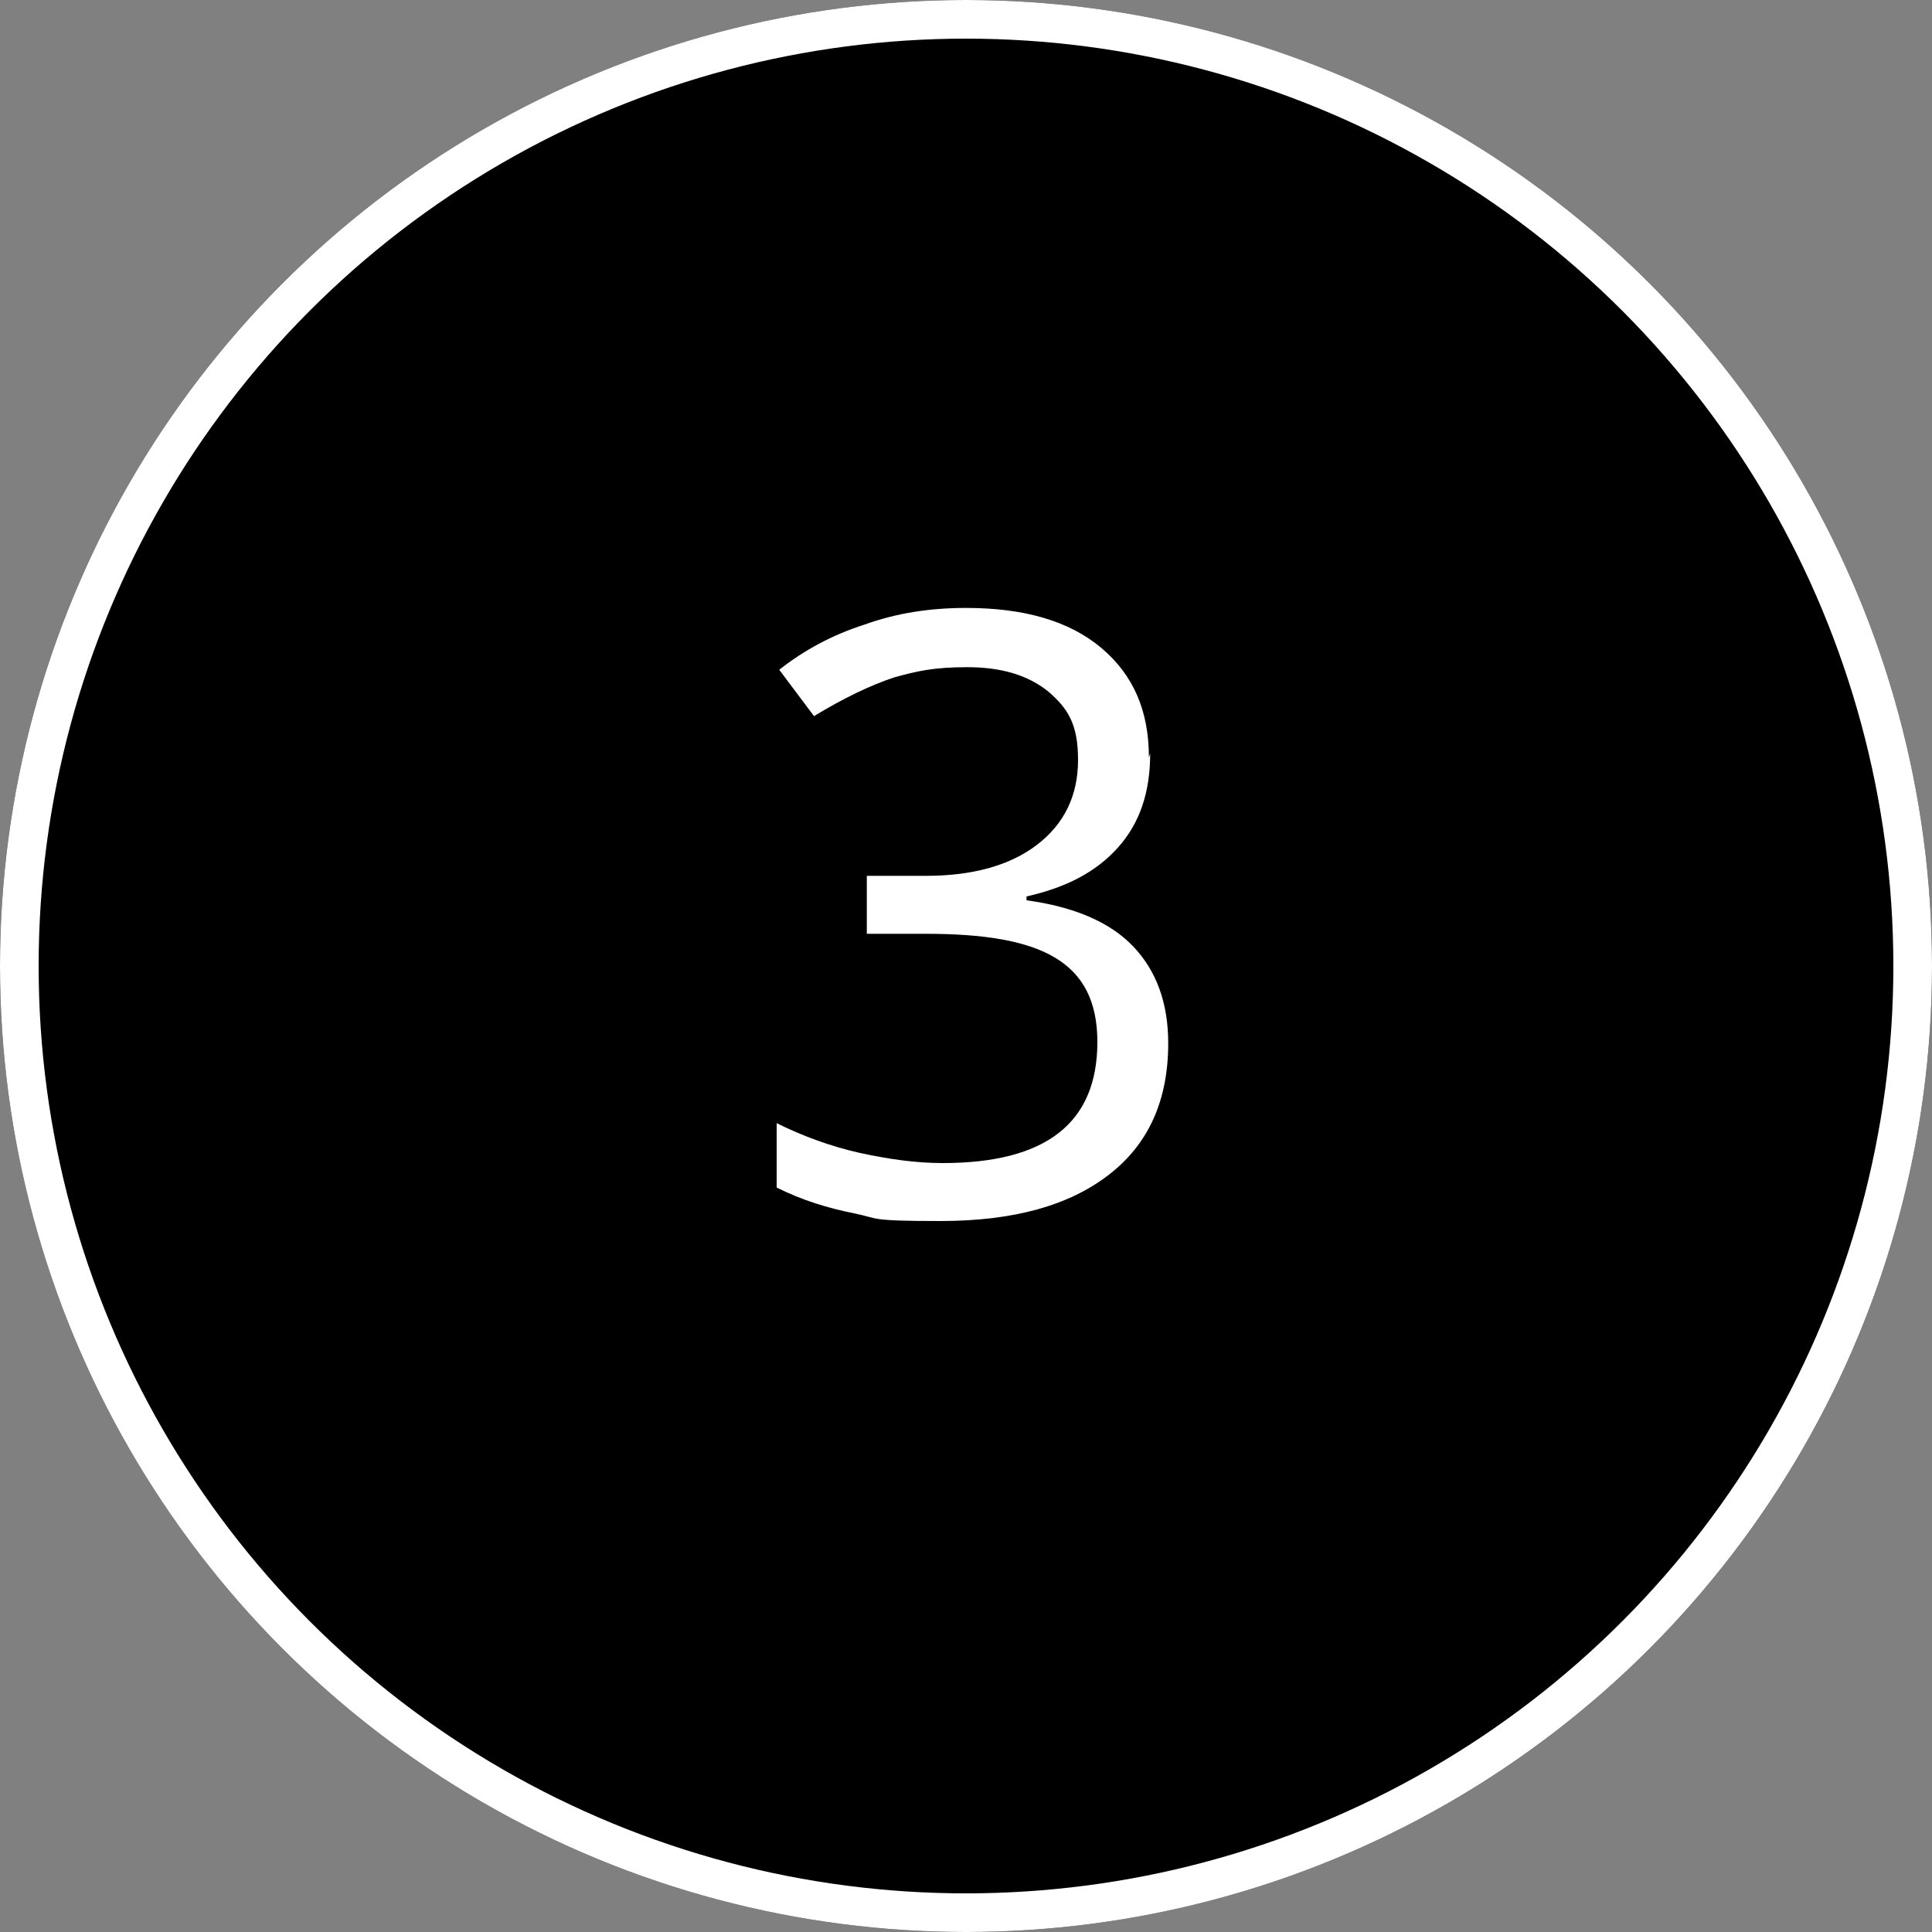
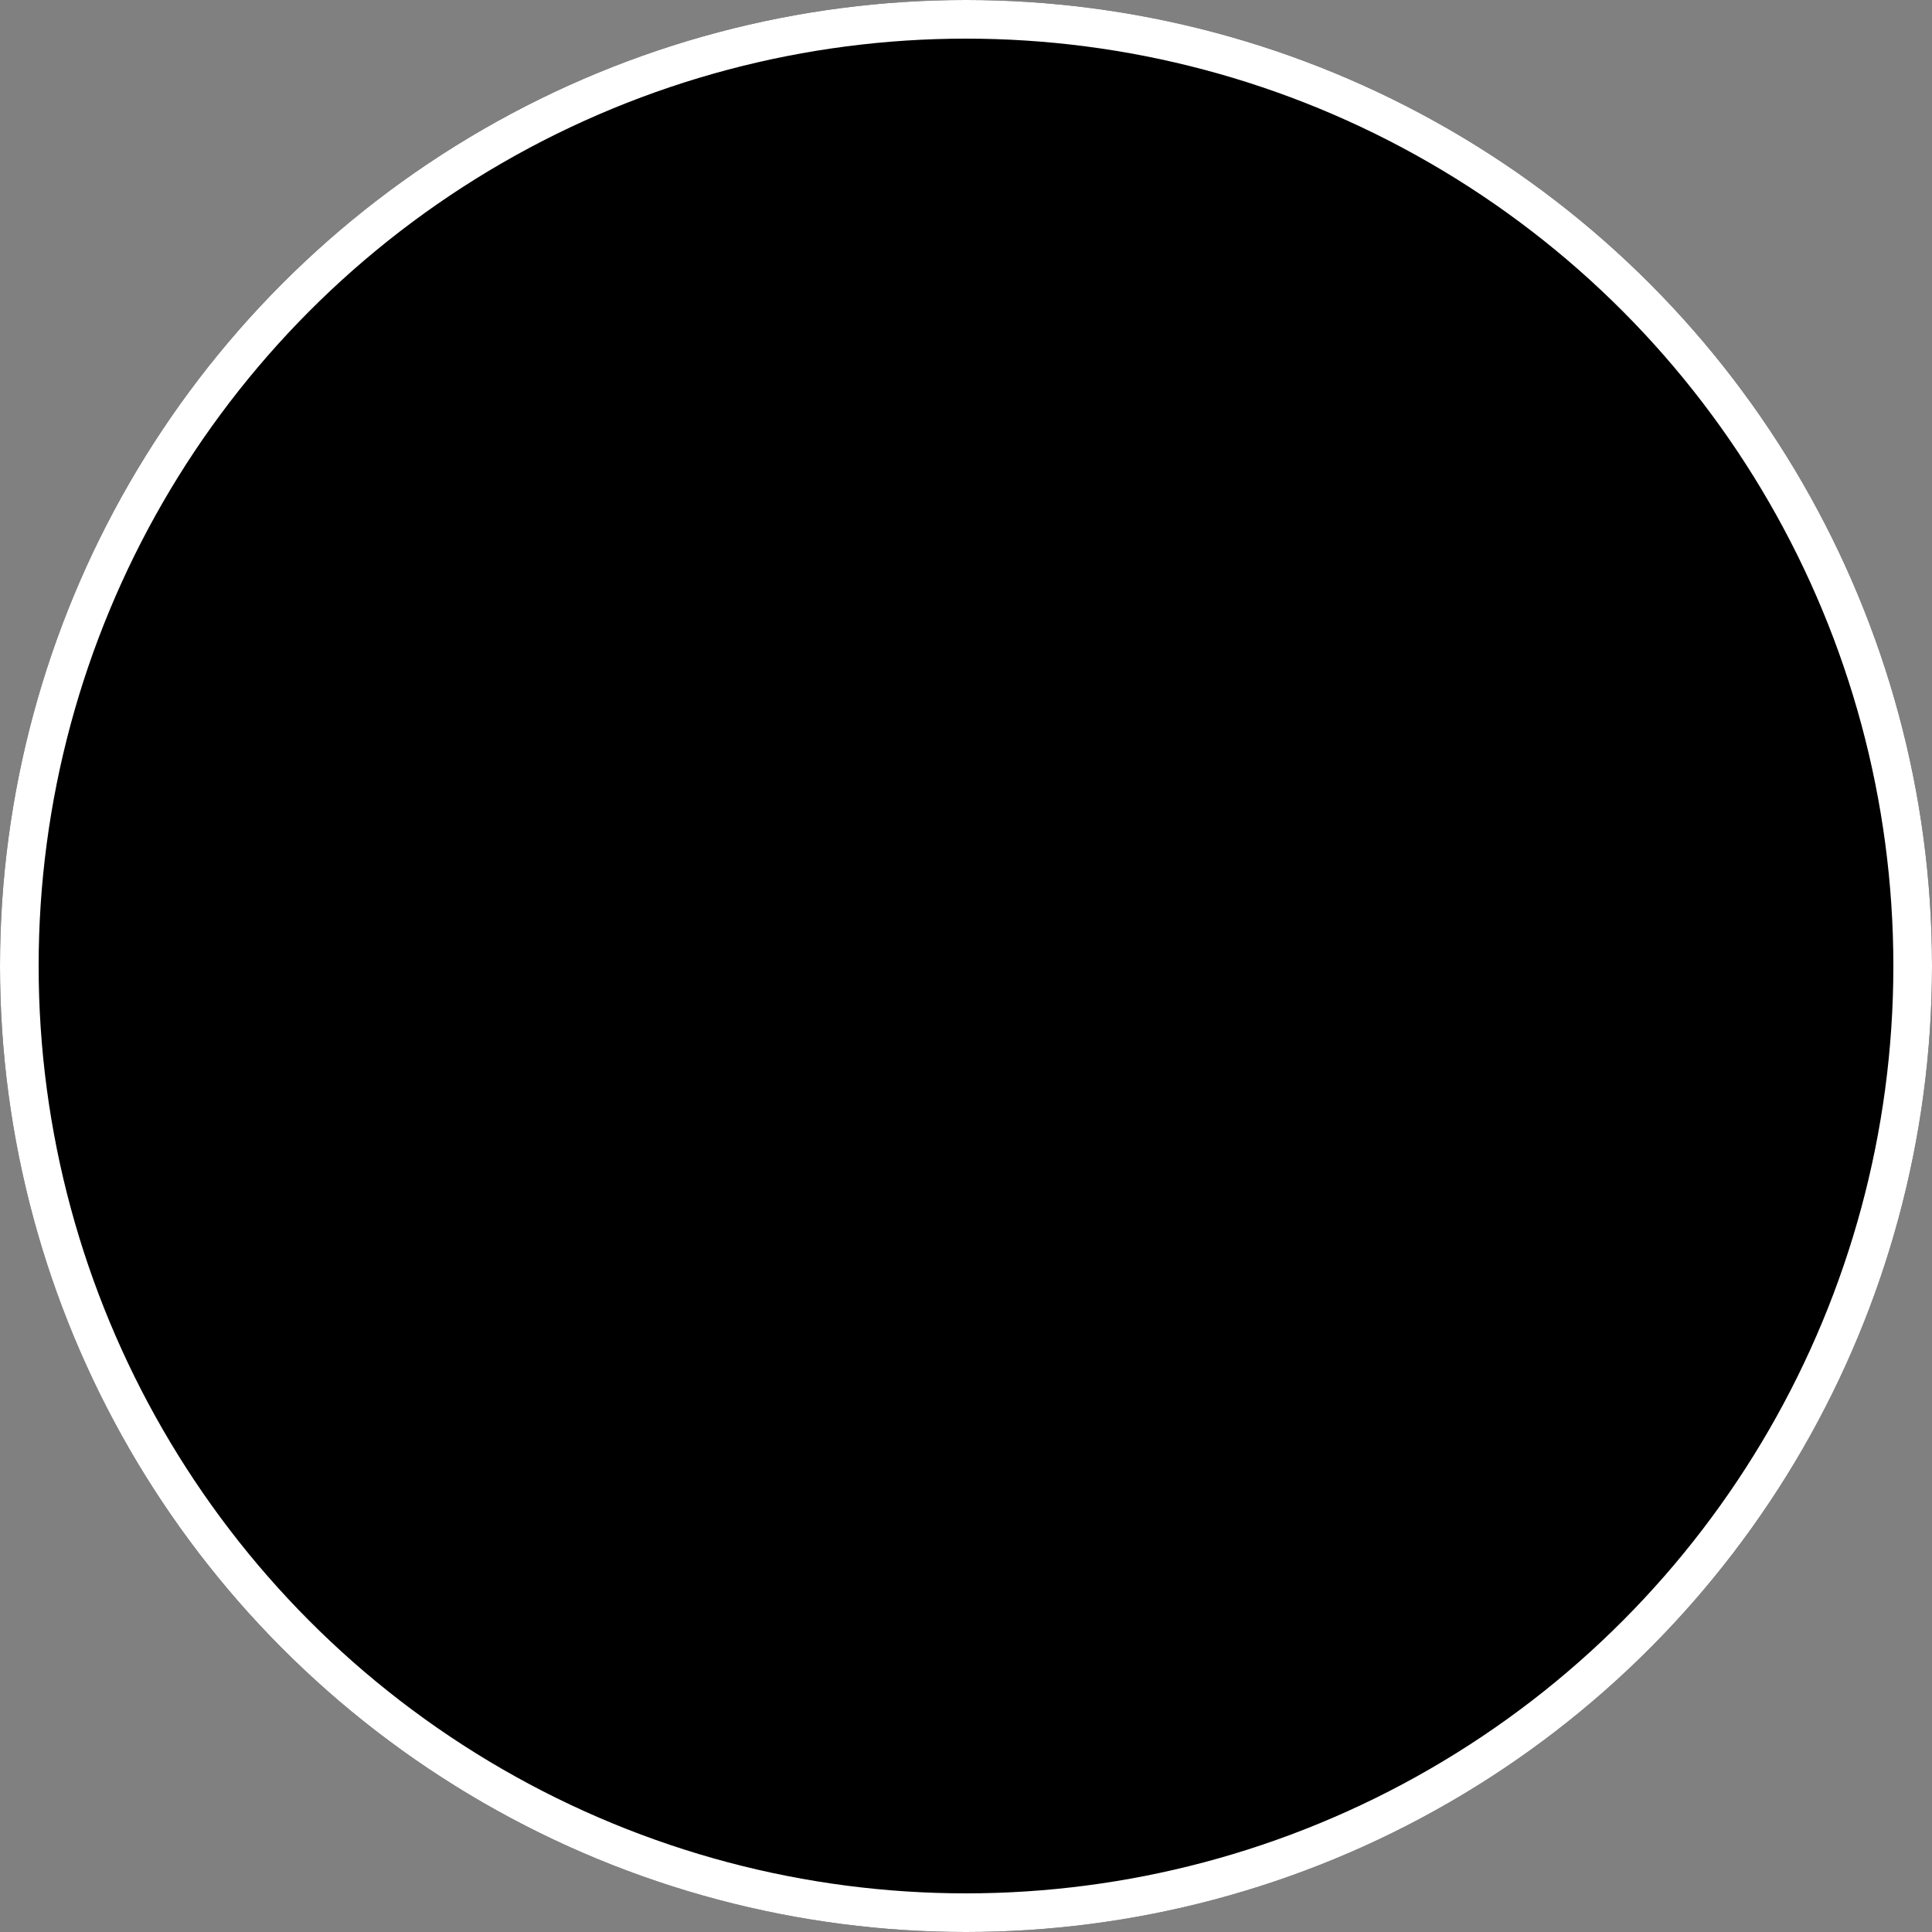
<svg xmlns="http://www.w3.org/2000/svg" id="Layer_1" version="1.1" viewBox="0 0 150 150">
  <rect x="0" y="0" width="150" height="150" fill="#808080" stroke="none" />
  <defs>
    <style>
      .st0 {
        isolation: isolate;
      }

      .st1 {
        fill: none;
        stroke: #fff;
        stroke-width: 3px;
      }

      .st2 {
        fill: #fff;
      }
    </style>
  </defs>
  <g id="Group_8758">
    <g id="Ellipse_6">
      <circle cx="75" cy="75" r="75" />
      <circle class="st1" cx="75" cy="75" r="73.5" />
    </g>
    <g id="_3" class="st0">
      <g class="st0">
-         <path class="st2" d="M89.3,58.5c0,3-.8,5.4-2.5,7.3-1.7,1.9-4,3.1-7.1,3.8v.3c3.7.5,6.5,1.7,8.3,3.6s2.7,4.4,2.7,7.5c0,4.4-1.5,7.8-4.6,10.2-3.1,2.4-7.4,3.6-13.1,3.6s-4.7-.2-6.7-.6c-2-.4-4-1-6-2v-5c2,1,4.2,1.8,6.4,2.3,2.3.5,4.4.8,6.5.8,8,0,12-3.1,12-9.4s-4.4-8.4-13.3-8.4h-4.6v-4.5h4.6c3.6,0,6.5-.8,8.6-2.4,2.1-1.6,3.2-3.8,3.2-6.6s-.8-4-2.3-5.3c-1.6-1.3-3.7-1.9-6.3-1.9s-3.9.3-5.7.8c-1.8.6-3.9,1.6-6.2,3l-2.7-3.6c1.9-1.5,4.1-2.7,6.6-3.5,2.5-.9,5.1-1.3,7.9-1.3,4.5,0,8,1,10.5,3.1,2.5,2.1,3.7,4.9,3.7,8.5Z" />
-       </g>
+         </g>
    </g>
  </g>
</svg>